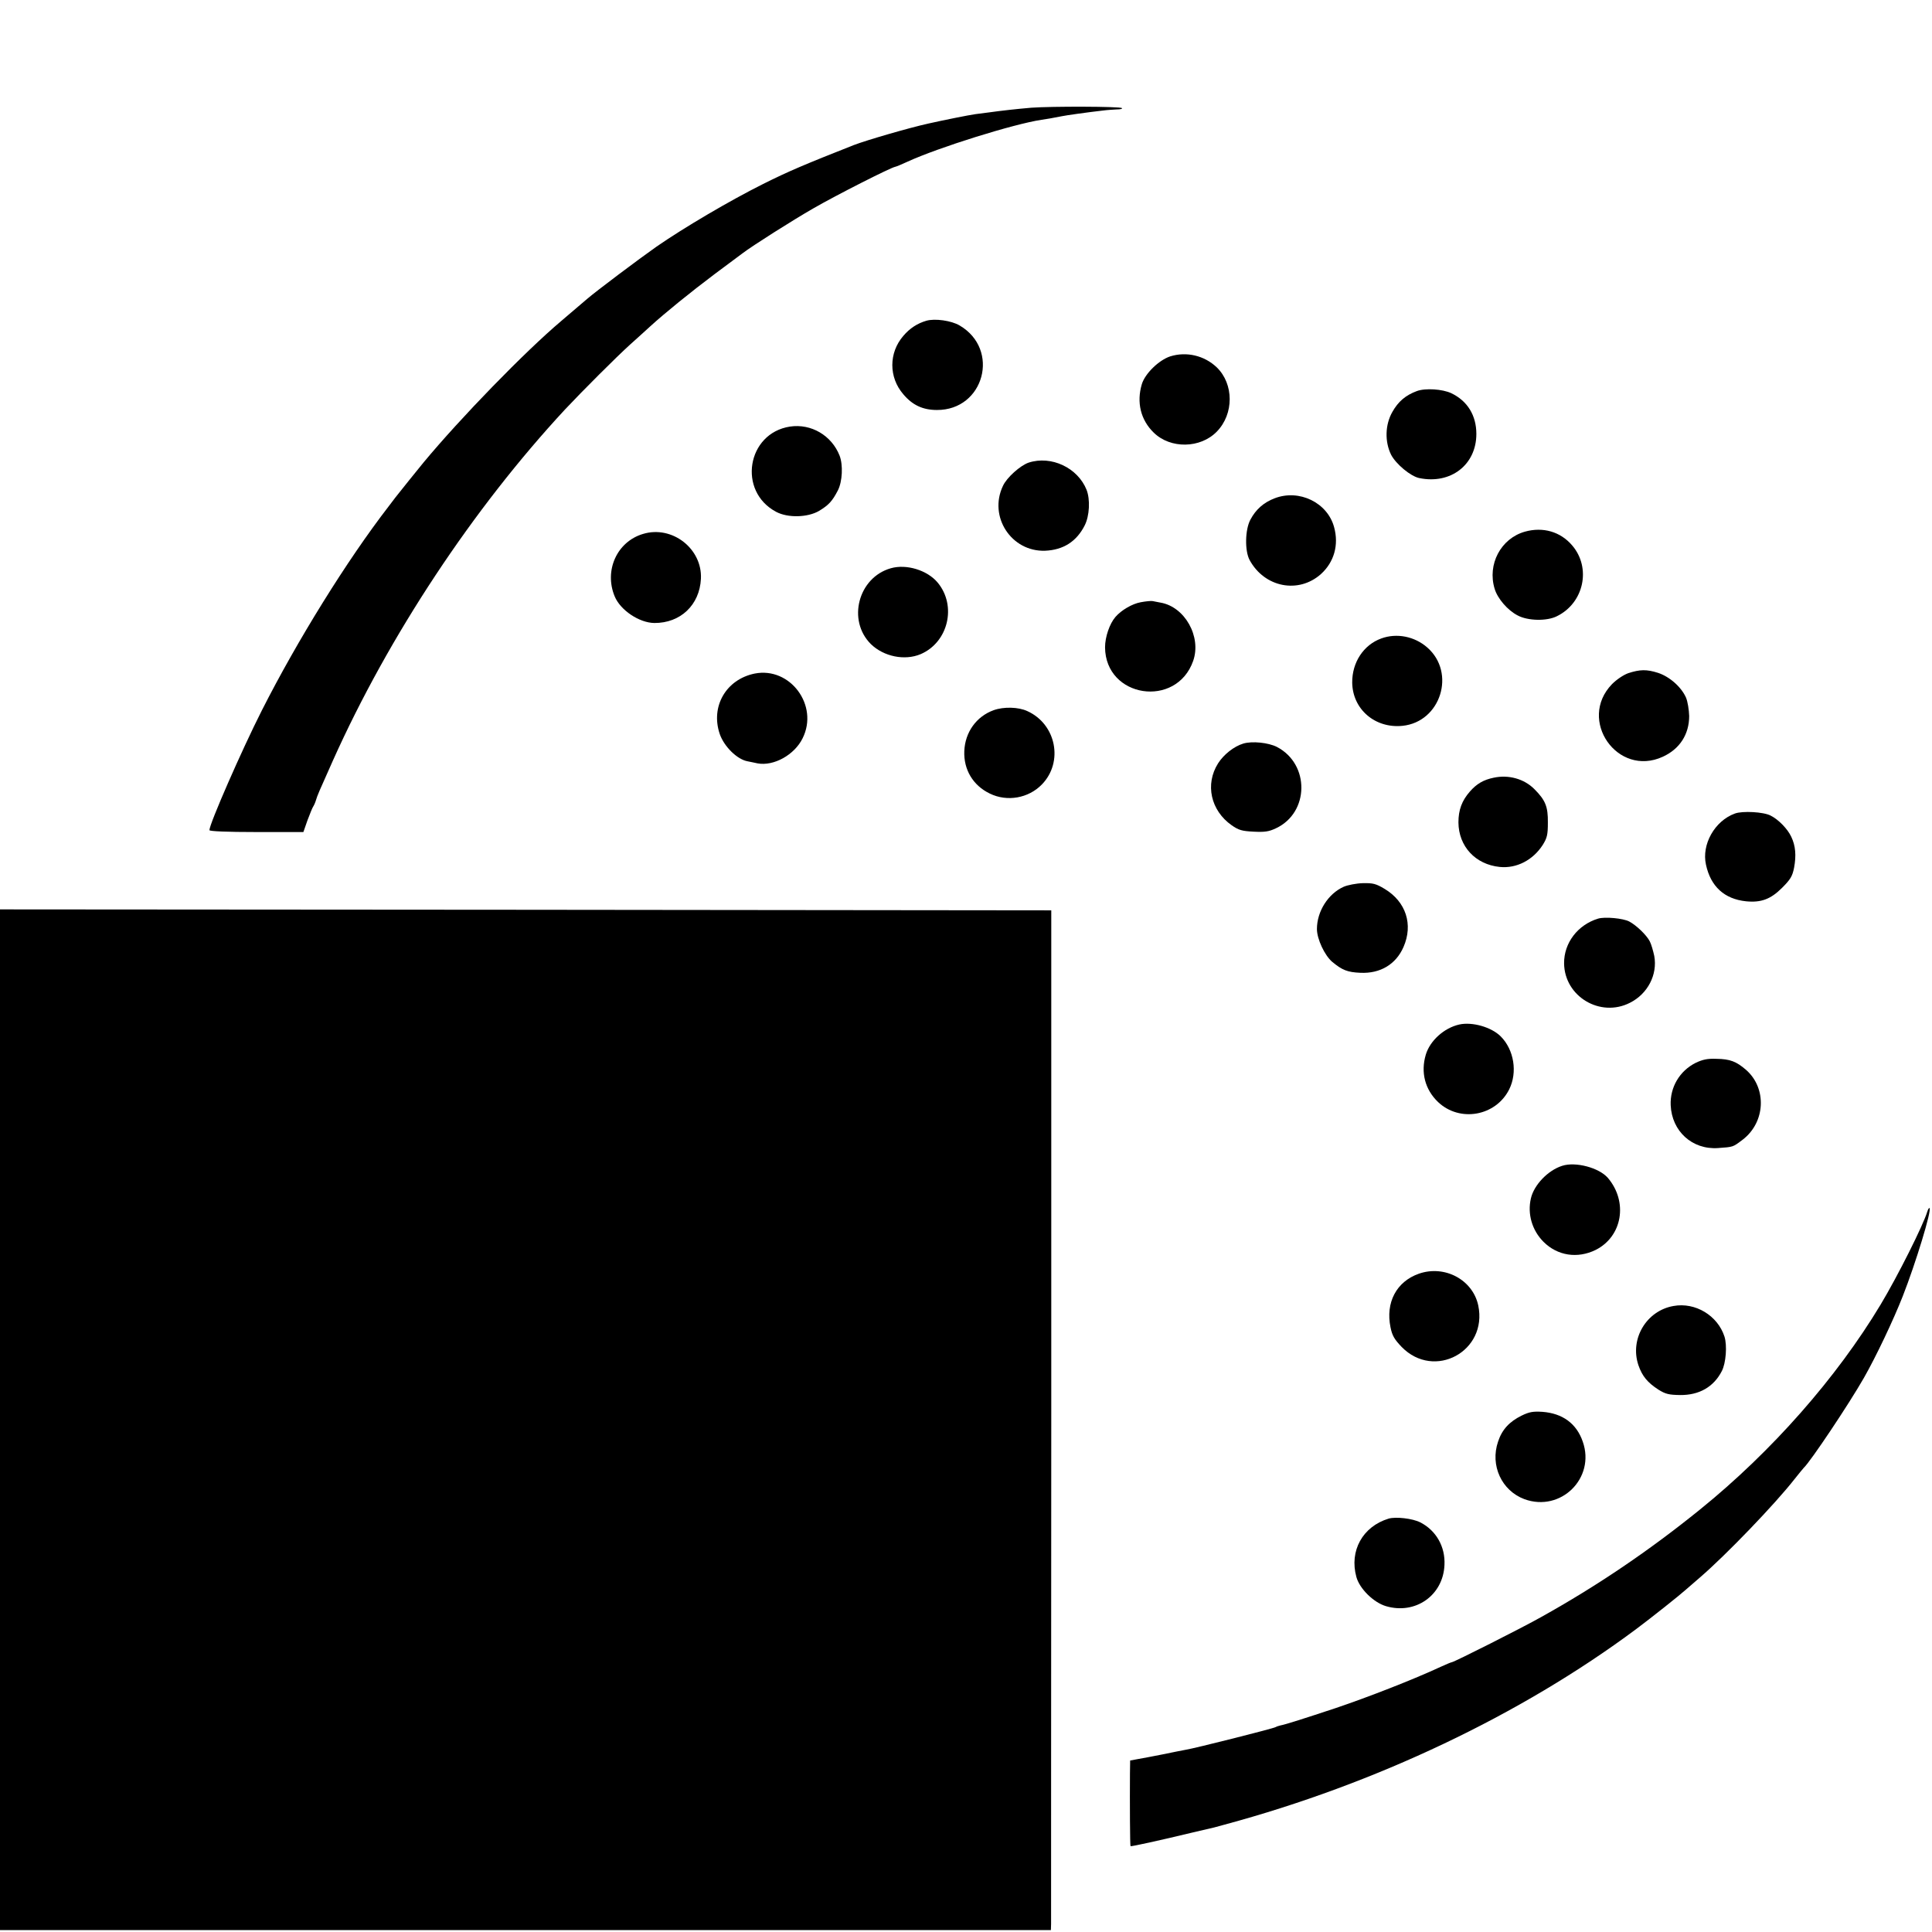
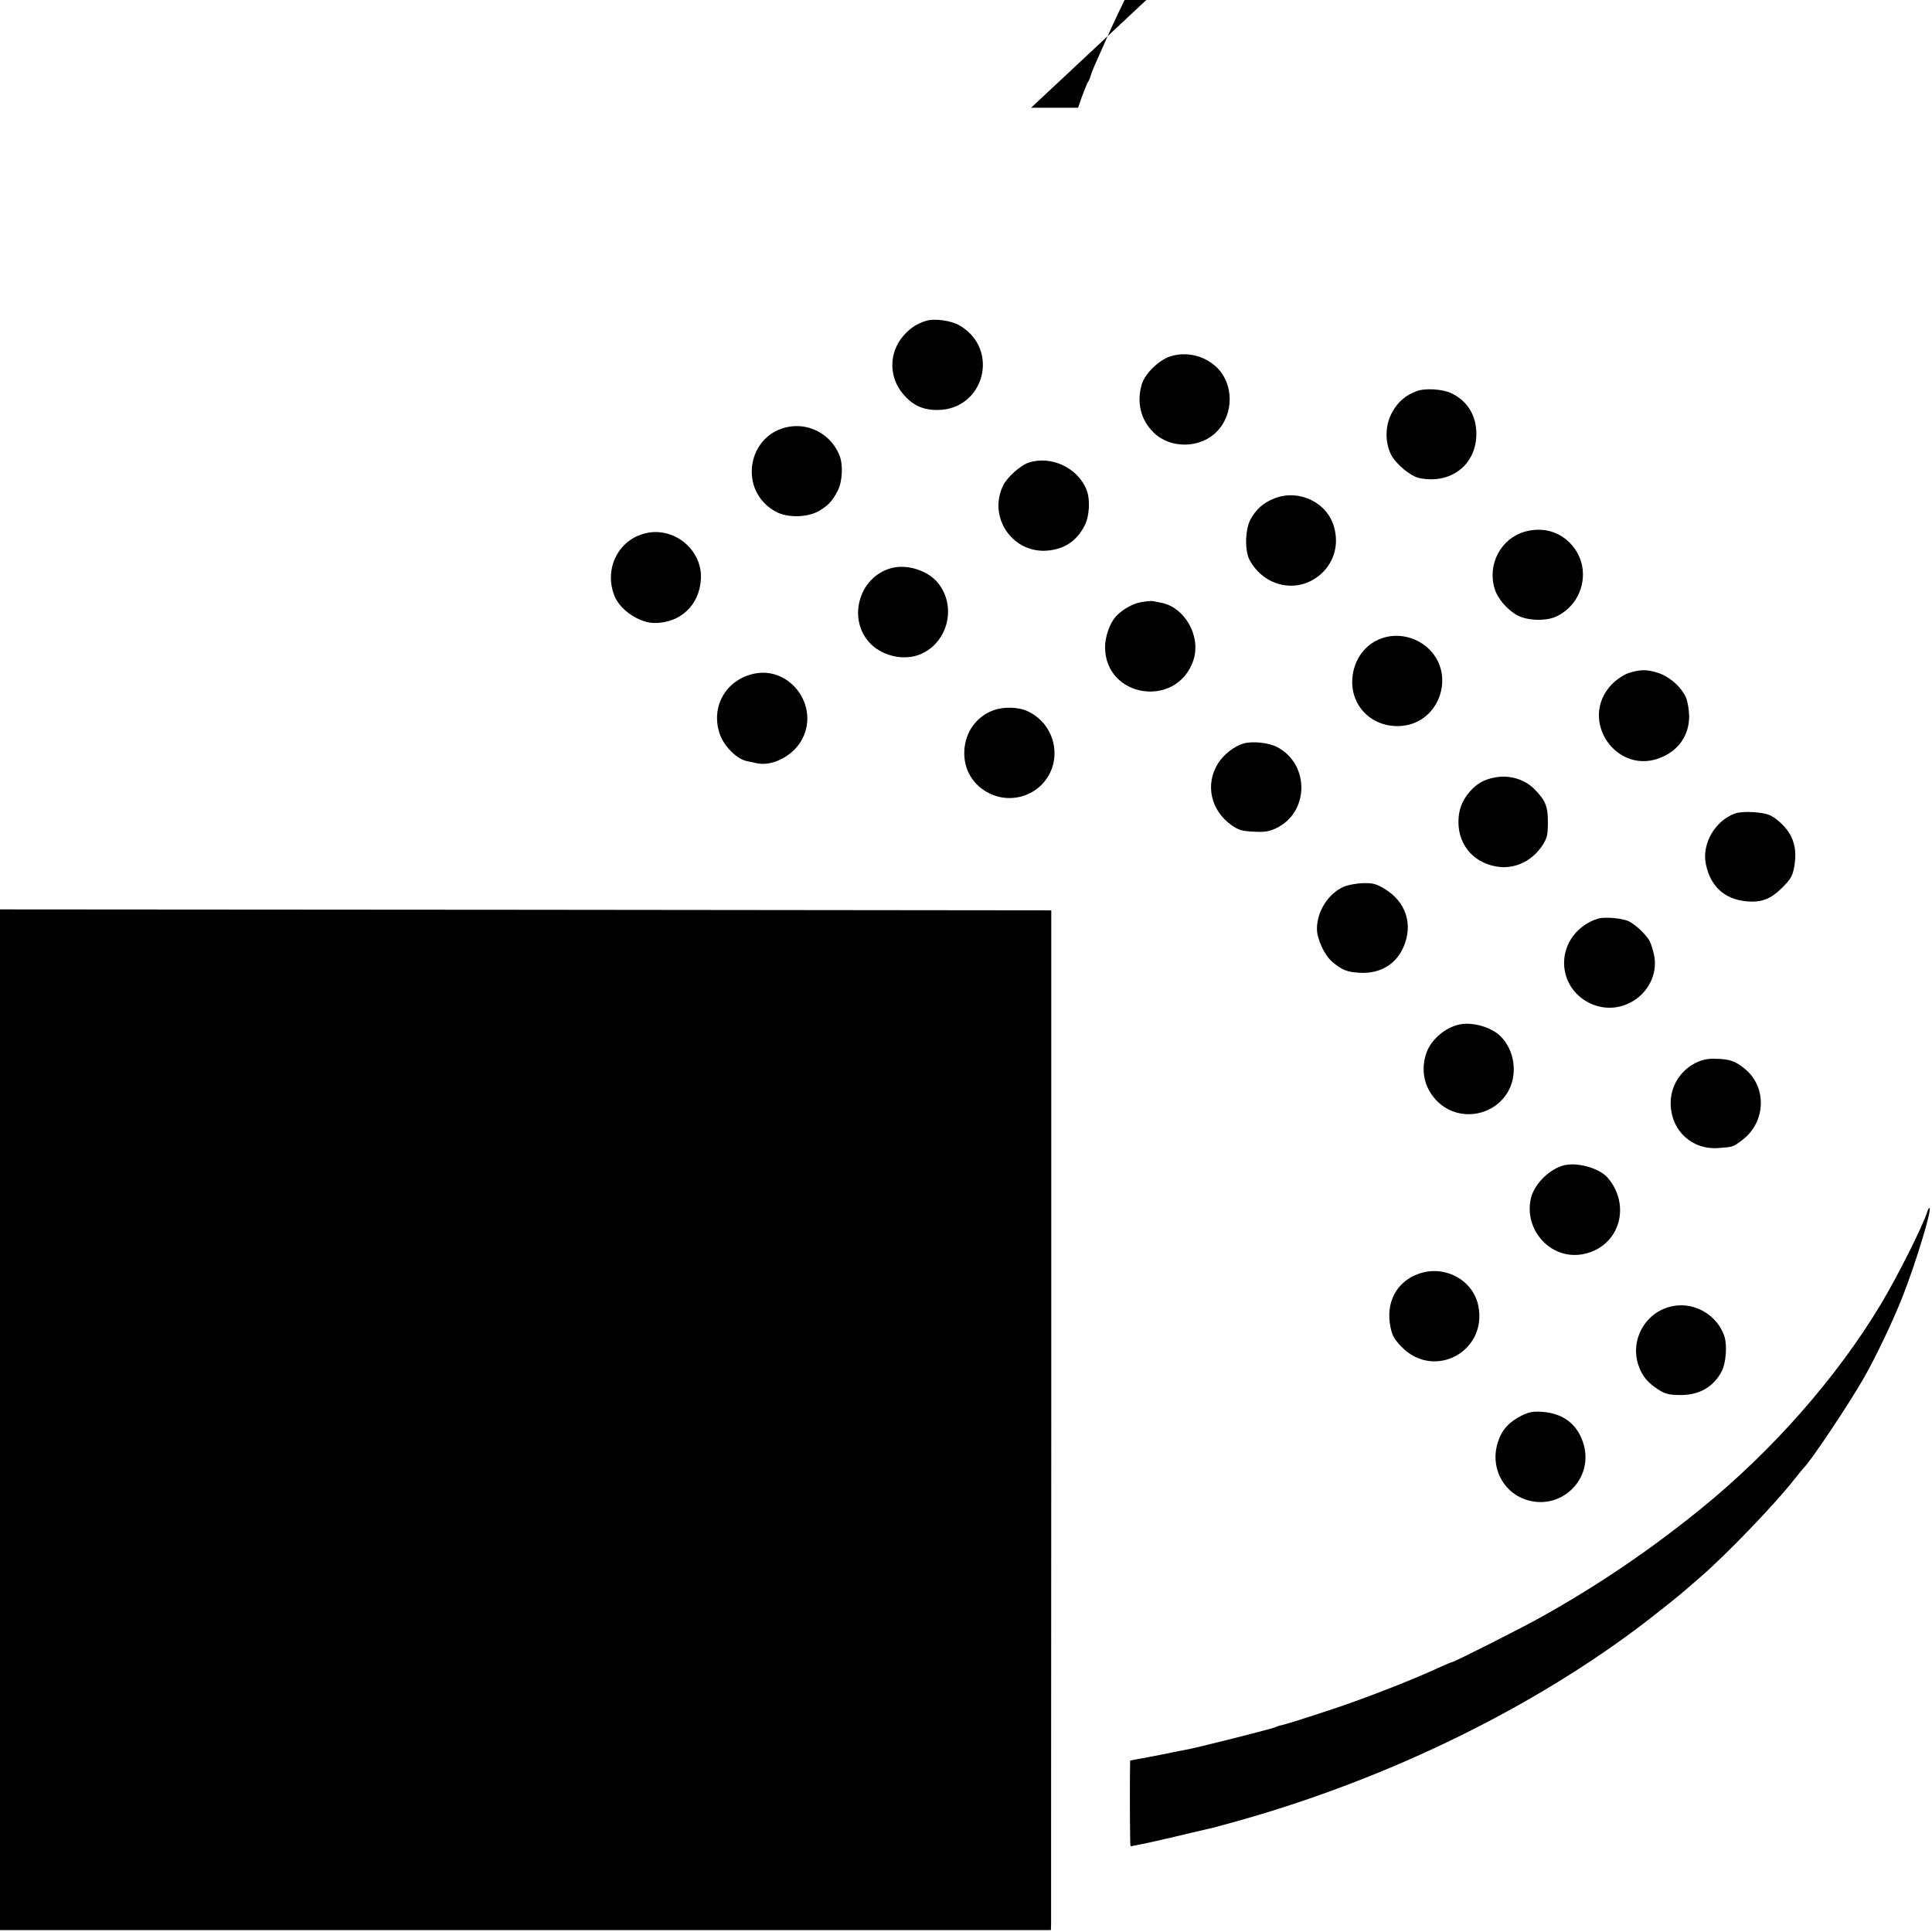
<svg xmlns="http://www.w3.org/2000/svg" version="1.0" width="1024pt" height="1024pt" viewBox="0 0 1024 1024" preserveAspectRatio="xMidYMid meet">
  <g transform="translate(0,1024) scale(0.1,-0.1)" fill="#000000" stroke="none">
-     <path d="M5465 9669 c-81 -7 -153 -15 -225 -25 -14 -2 -45 -6 -70 -9 -36 -5 -170 -32 -250 -50 -104 -23 -327 -88 -395 -114 -261 -103 -346 -139 -480 -206 -178 -89 -419 -231 -565 -332 -94 -66 -319 -235 -369 -278 -14 -12 -75 -64 -136 -116 -194 -164 -534 -514 -730 -750 -21 -25 -134 -166 -148 -184 -4 -5 -21 -28 -38 -50 -220 -285 -483 -709 -671 -1080 -106 -209 -278 -602 -278 -635 0 -6 93 -10 249 -10 l249 0 22 63 c13 34 26 67 30 72 4 6 11 21 15 35 8 26 13 38 90 210 297 662 742 1334 1230 1860 92 98 273 279 345 344 36 32 83 75 105 95 79 72 212 180 345 280 74 55 140 104 145 108 52 40 267 176 375 238 123 71 411 217 435 221 6 1 35 13 65 27 163 75 563 200 710 222 24 3 62 10 108 19 23 5 138 21 217 30 22 3 55 5 74 6 19 0 31 3 28 7 -10 9 -372 10 -482 2z" />
+     <path d="M5465 9669 l249 0 22 63 c13 34 26 67 30 72 4 6 11 21 15 35 8 26 13 38 90 210 297 662 742 1334 1230 1860 92 98 273 279 345 344 36 32 83 75 105 95 79 72 212 180 345 280 74 55 140 104 145 108 52 40 267 176 375 238 123 71 411 217 435 221 6 1 35 13 65 27 163 75 563 200 710 222 24 3 62 10 108 19 23 5 138 21 217 30 22 3 55 5 74 6 19 0 31 3 28 7 -10 9 -372 10 -482 2z" />
    <path d="M4910 8540 c-48 -14 -88 -40 -122 -80 -78 -90 -78 -220 0 -310 48 -57 103 -83 178 -83 250 -1 337 321 120 448 -44 26 -131 38 -176 25z" />
    <path d="M6202 8351 c-60 -20 -133 -91 -150 -147 -29 -97 -6 -190 63 -257 89 -87 247 -84 334 5 92 94 91 253 0 341 -66 63 -161 85 -247 58z" />
    <path d="M7509 8167 c-59 -22 -98 -55 -129 -110 -39 -68 -41 -158 -7 -227 26 -50 104 -115 150 -124 167 -34 302 71 302 234 0 98 -47 175 -133 216 -47 22 -138 28 -183 11z" />
    <path d="M4187 7979 c-228 -35 -279 -343 -73 -452 62 -33 167 -30 227 5 51 31 70 51 100 109 24 47 28 135 9 184 -42 107 -151 171 -263 154z" />
    <path d="M5452 7788 c-44 -15 -116 -79 -136 -123 -78 -163 44 -350 223 -344 97 4 167 49 210 134 26 51 30 138 10 189 -47 117 -187 183 -307 144z" />
    <path d="M6756 7599 c-58 -22 -100 -59 -129 -114 -28 -53 -30 -164 -4 -213 79 -146 260 -181 379 -74 69 63 95 154 69 248 -35 130 -185 203 -315 153z" />
    <path d="M8082 7422 c-127 -36 -200 -173 -160 -303 15 -51 69 -114 122 -141 54 -29 155 -31 208 -4 143 70 183 256 81 375 -62 73 -155 100 -251 73z" />
    <path d="M3408 7410 c-138 -41 -207 -194 -150 -331 30 -73 130 -140 210 -141 138 -1 240 95 247 234 8 160 -153 285 -307 238z" />
    <path d="M4721 7228 c-172 -49 -232 -276 -105 -402 68 -66 179 -89 264 -53 146 63 192 256 90 379 -55 66 -166 100 -249 76z" />
    <path d="M6046 7048 c-45 -8 -103 -42 -134 -78 -31 -36 -55 -106 -55 -161 2 -268 378 -325 467 -72 45 128 -44 287 -173 309 -14 3 -33 6 -41 8 -8 2 -37 -1 -64 -6z" />
    <path d="M7321 6856 c-94 -34 -155 -127 -154 -234 2 -142 122 -244 267 -229 202 21 284 281 131 415 -67 59 -162 78 -244 48z" />
    <path d="M8630 6672 c-25 -9 -61 -33 -86 -58 -184 -190 29 -495 269 -385 90 41 140 119 140 216 -1 33 -8 77 -17 98 -25 56 -87 111 -149 131 -60 19 -95 18 -157 -2z" />
    <path d="M4000 6670 c-152 -31 -235 -175 -185 -321 23 -66 92 -134 147 -144 13 -3 37 -7 53 -11 86 -16 196 45 239 133 87 174 -66 380 -254 343z" />
    <path d="M5267 6476 c-92 -33 -152 -117 -156 -217 -4 -98 46 -182 135 -225 92 -45 205 -25 276 48 116 119 76 320 -77 389 -47 22 -125 24 -178 5z" />
    <path d="M6590 6299 c-50 -15 -104 -58 -134 -105 -70 -111 -39 -250 72 -328 37 -26 55 -31 116 -34 59 -3 81 0 119 18 177 83 180 340 5 431 -45 23 -131 32 -178 18z" />
    <path d="M7917 6118 c-54 -11 -90 -32 -126 -73 -43 -49 -61 -98 -61 -164 1 -127 90 -223 219 -236 89 -9 176 36 228 117 23 37 27 54 27 118 1 85 -13 119 -72 178 -54 54 -136 77 -215 60z" />
    <path d="M9195 5928 c-107 -39 -177 -164 -153 -271 25 -116 98 -182 212 -194 80 -8 131 11 191 71 44 44 55 61 64 107 12 65 8 116 -15 164 -19 41 -67 91 -109 112 -37 20 -150 26 -190 11z" />
    <path d="M7122 5540 c-83 -37 -142 -131 -142 -224 0 -53 41 -140 81 -174 53 -44 81 -55 149 -58 106 -5 189 45 229 137 52 119 13 239 -99 307 -48 29 -63 32 -117 31 -35 -1 -80 -10 -101 -19z" />
    <path d="M0 2715 l0 -2705 2785 0 2785 0 1 33 c0 17 0 1233 1 2702 l0 2670 -2786 3 -2786 2 0 -2705z" />
    <path d="M8470 5371 c-108 -33 -181 -129 -180 -237 2 -176 192 -289 349 -209 94 47 147 149 129 248 -6 28 -16 63 -24 78 -17 33 -71 85 -109 105 -33 17 -129 26 -165 15z" />
    <path d="M7735 4810 c-81 -18 -156 -86 -178 -160 -28 -94 -4 -185 65 -251 115 -109 306 -75 377 67 45 90 26 210 -45 281 -49 49 -150 78 -219 63z" />
    <path d="M8988 4607 c-86 -43 -137 -130 -133 -225 6 -138 114 -236 250 -227 84 6 79 5 131 44 121 92 130 272 19 370 -52 45 -85 58 -158 59 -47 2 -73 -4 -109 -21z" />
    <path d="M8280 4061 c-76 -24 -150 -102 -166 -173 -19 -82 6 -169 67 -230 74 -74 180 -90 276 -43 142 71 173 255 65 382 -47 54 -171 87 -242 64z" />
    <path d="M10215 3818 c-22 -73 -157 -342 -247 -492 -233 -388 -578 -780 -958 -1087 -268 -217 -544 -404 -842 -570 -101 -57 -462 -239 -473 -239 -3 0 -30 -11 -58 -24 -144 -67 -385 -161 -557 -219 -163 -54 -269 -88 -293 -92 -9 -2 -21 -6 -26 -9 -10 -7 -430 -113 -476 -120 -16 -3 -73 -14 -125 -25 -52 -10 -112 -22 -132 -25 l-38 -7 -1 -67 c-1 -154 0 -385 3 -387 3 -3 157 31 323 71 61 14 115 27 120 28 6 2 30 8 55 15 801 216 1571 582 2180 1035 83 62 234 182 266 211 6 5 40 35 75 65 135 116 397 388 500 520 24 30 46 57 49 60 35 32 239 337 319 477 65 114 157 308 206 433 69 176 154 455 142 467 -3 2 -8 -6 -12 -19z" />
    <path d="M7520 3489 c-119 -42 -177 -153 -150 -284 9 -45 21 -64 59 -104 173 -177 457 -23 406 220 -29 136 -178 216 -315 168z" />
    <path d="M8870 3318 c-144 -25 -233 -175 -186 -314 20 -58 48 -92 107 -130 37 -23 55 -27 114 -28 101 -1 178 43 221 127 22 42 29 136 14 183 -36 111 -154 183 -270 162z" />
    <path d="M8065 2737 c-65 -32 -104 -74 -125 -138 -43 -126 19 -260 140 -305 193 -70 377 112 309 305 -33 96 -107 150 -214 158 -49 3 -69 0 -110 -20z" />
-     <path d="M7360 2191 c-138 -42 -209 -171 -171 -309 17 -63 92 -136 157 -155 156 -46 303 57 310 218 5 97 -44 183 -128 226 -41 21 -130 31 -168 20z" />
  </g>
</svg>